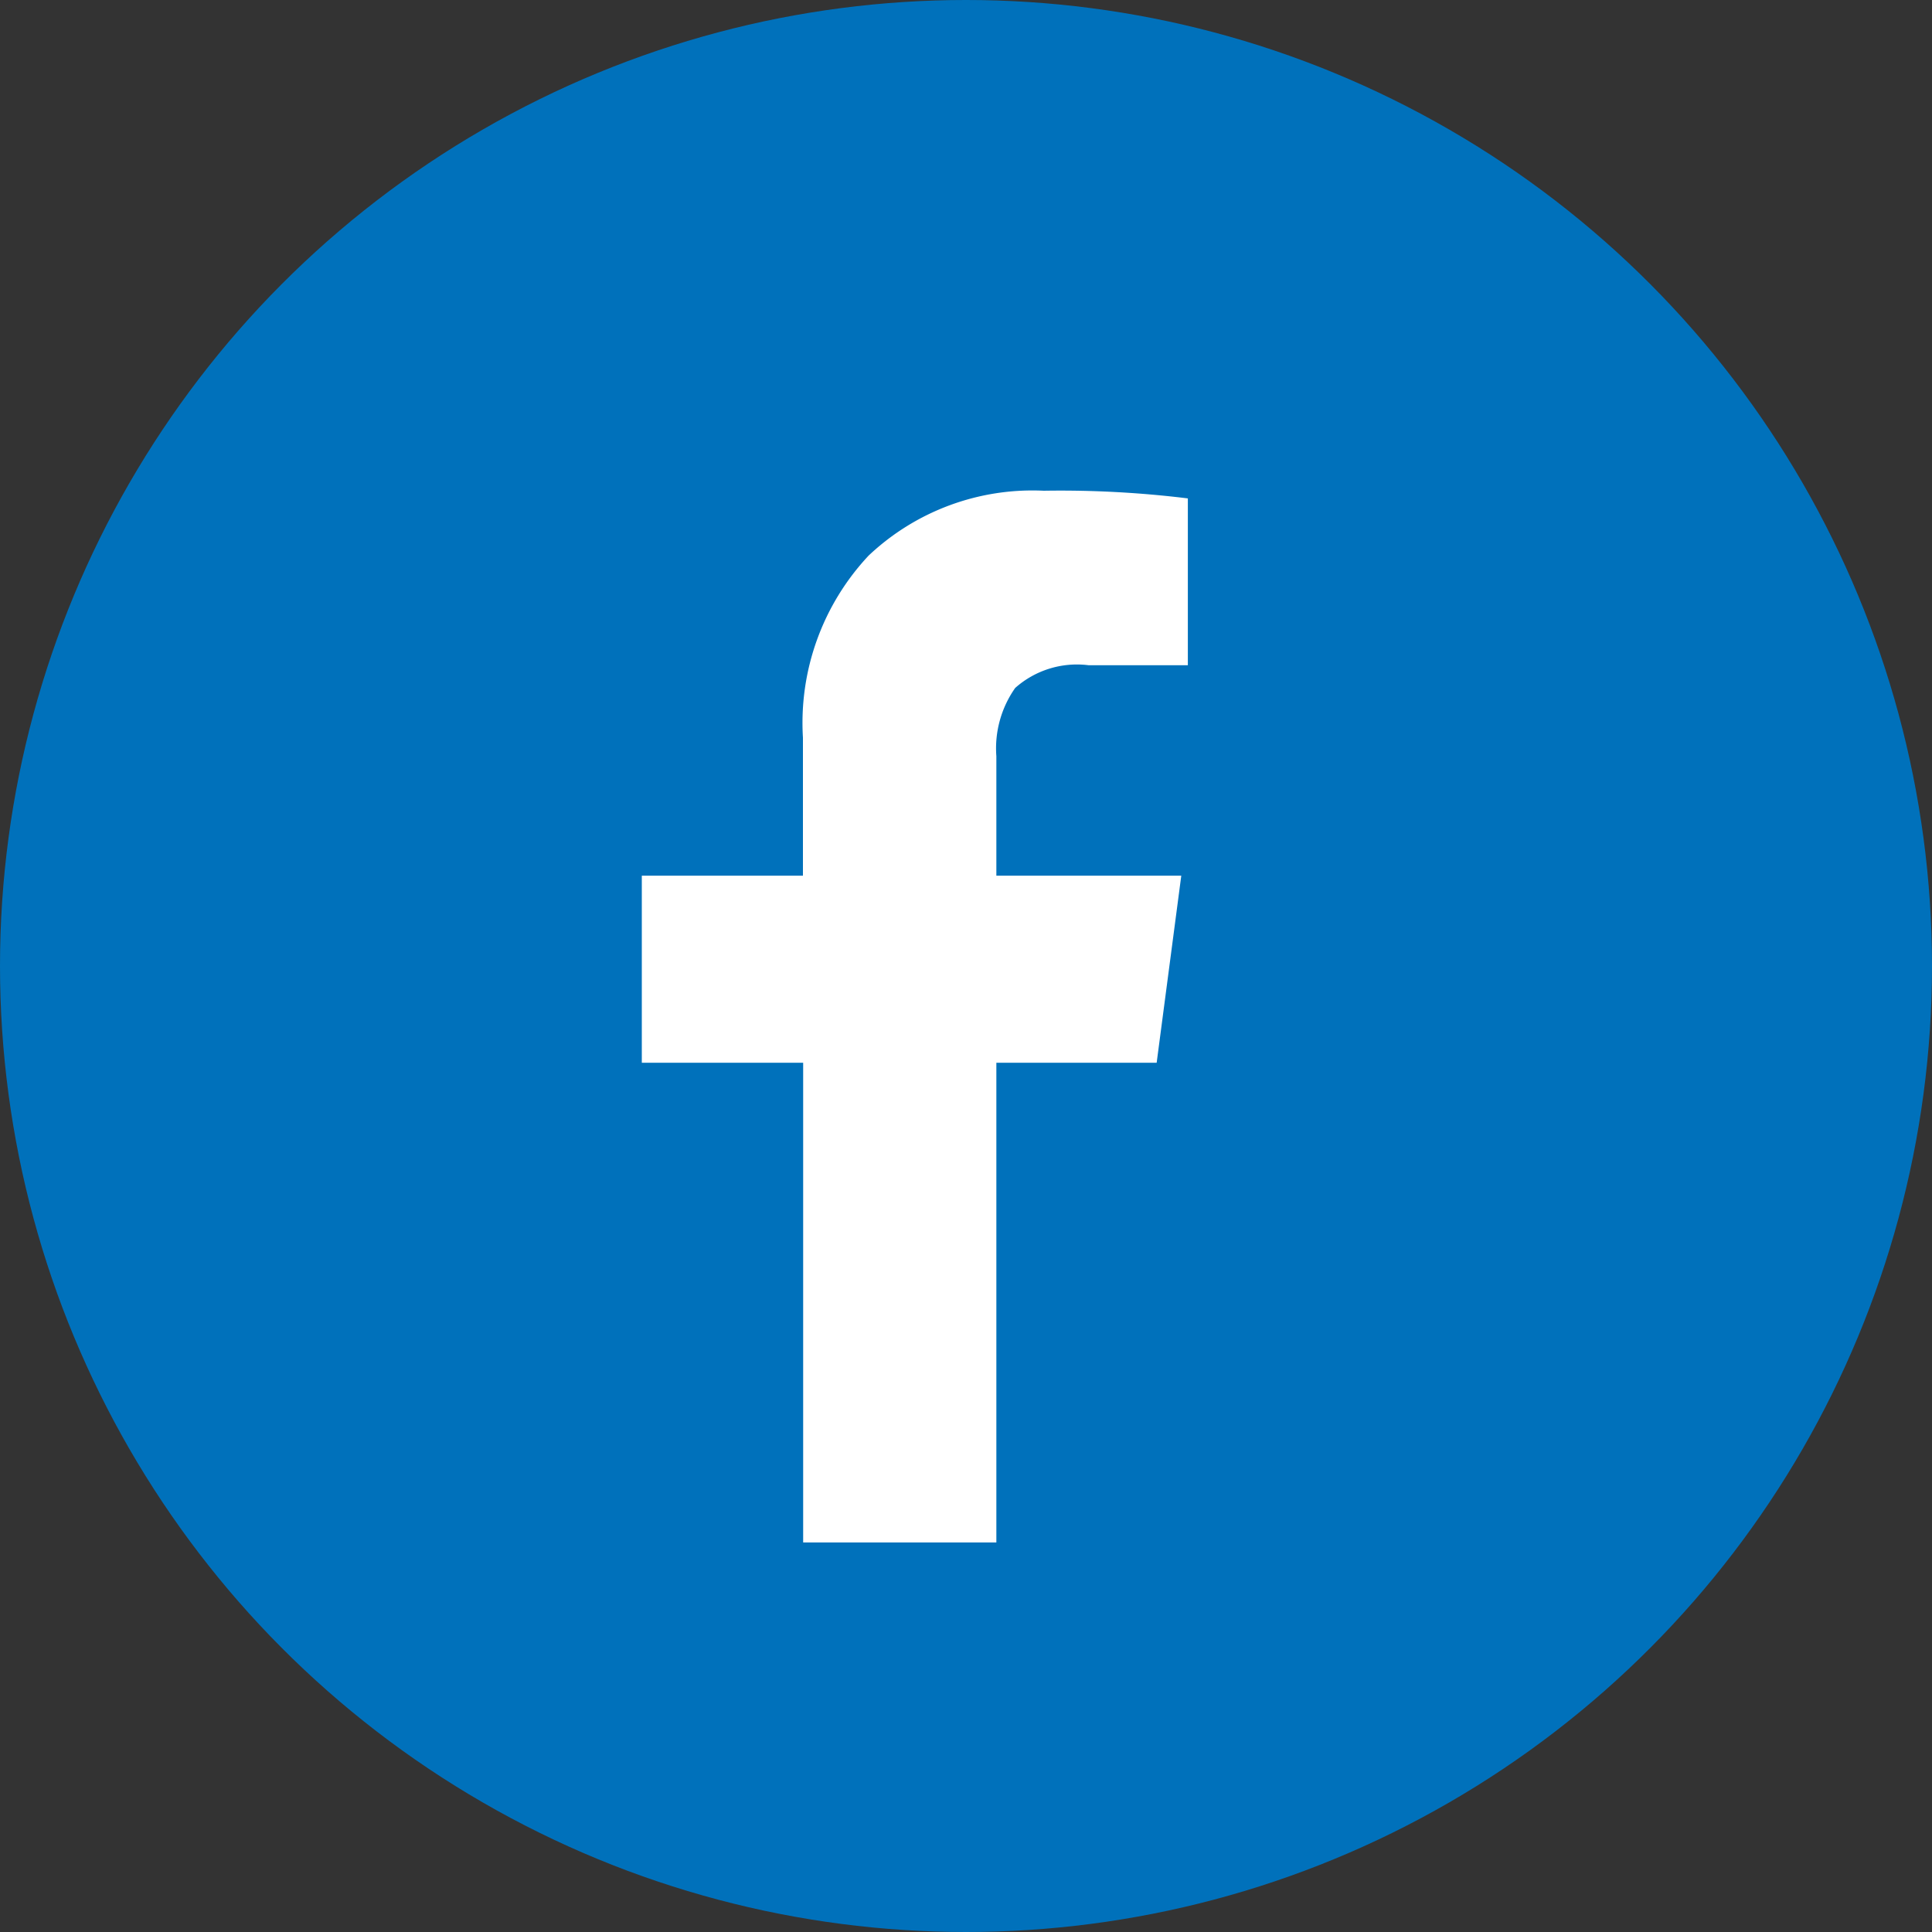
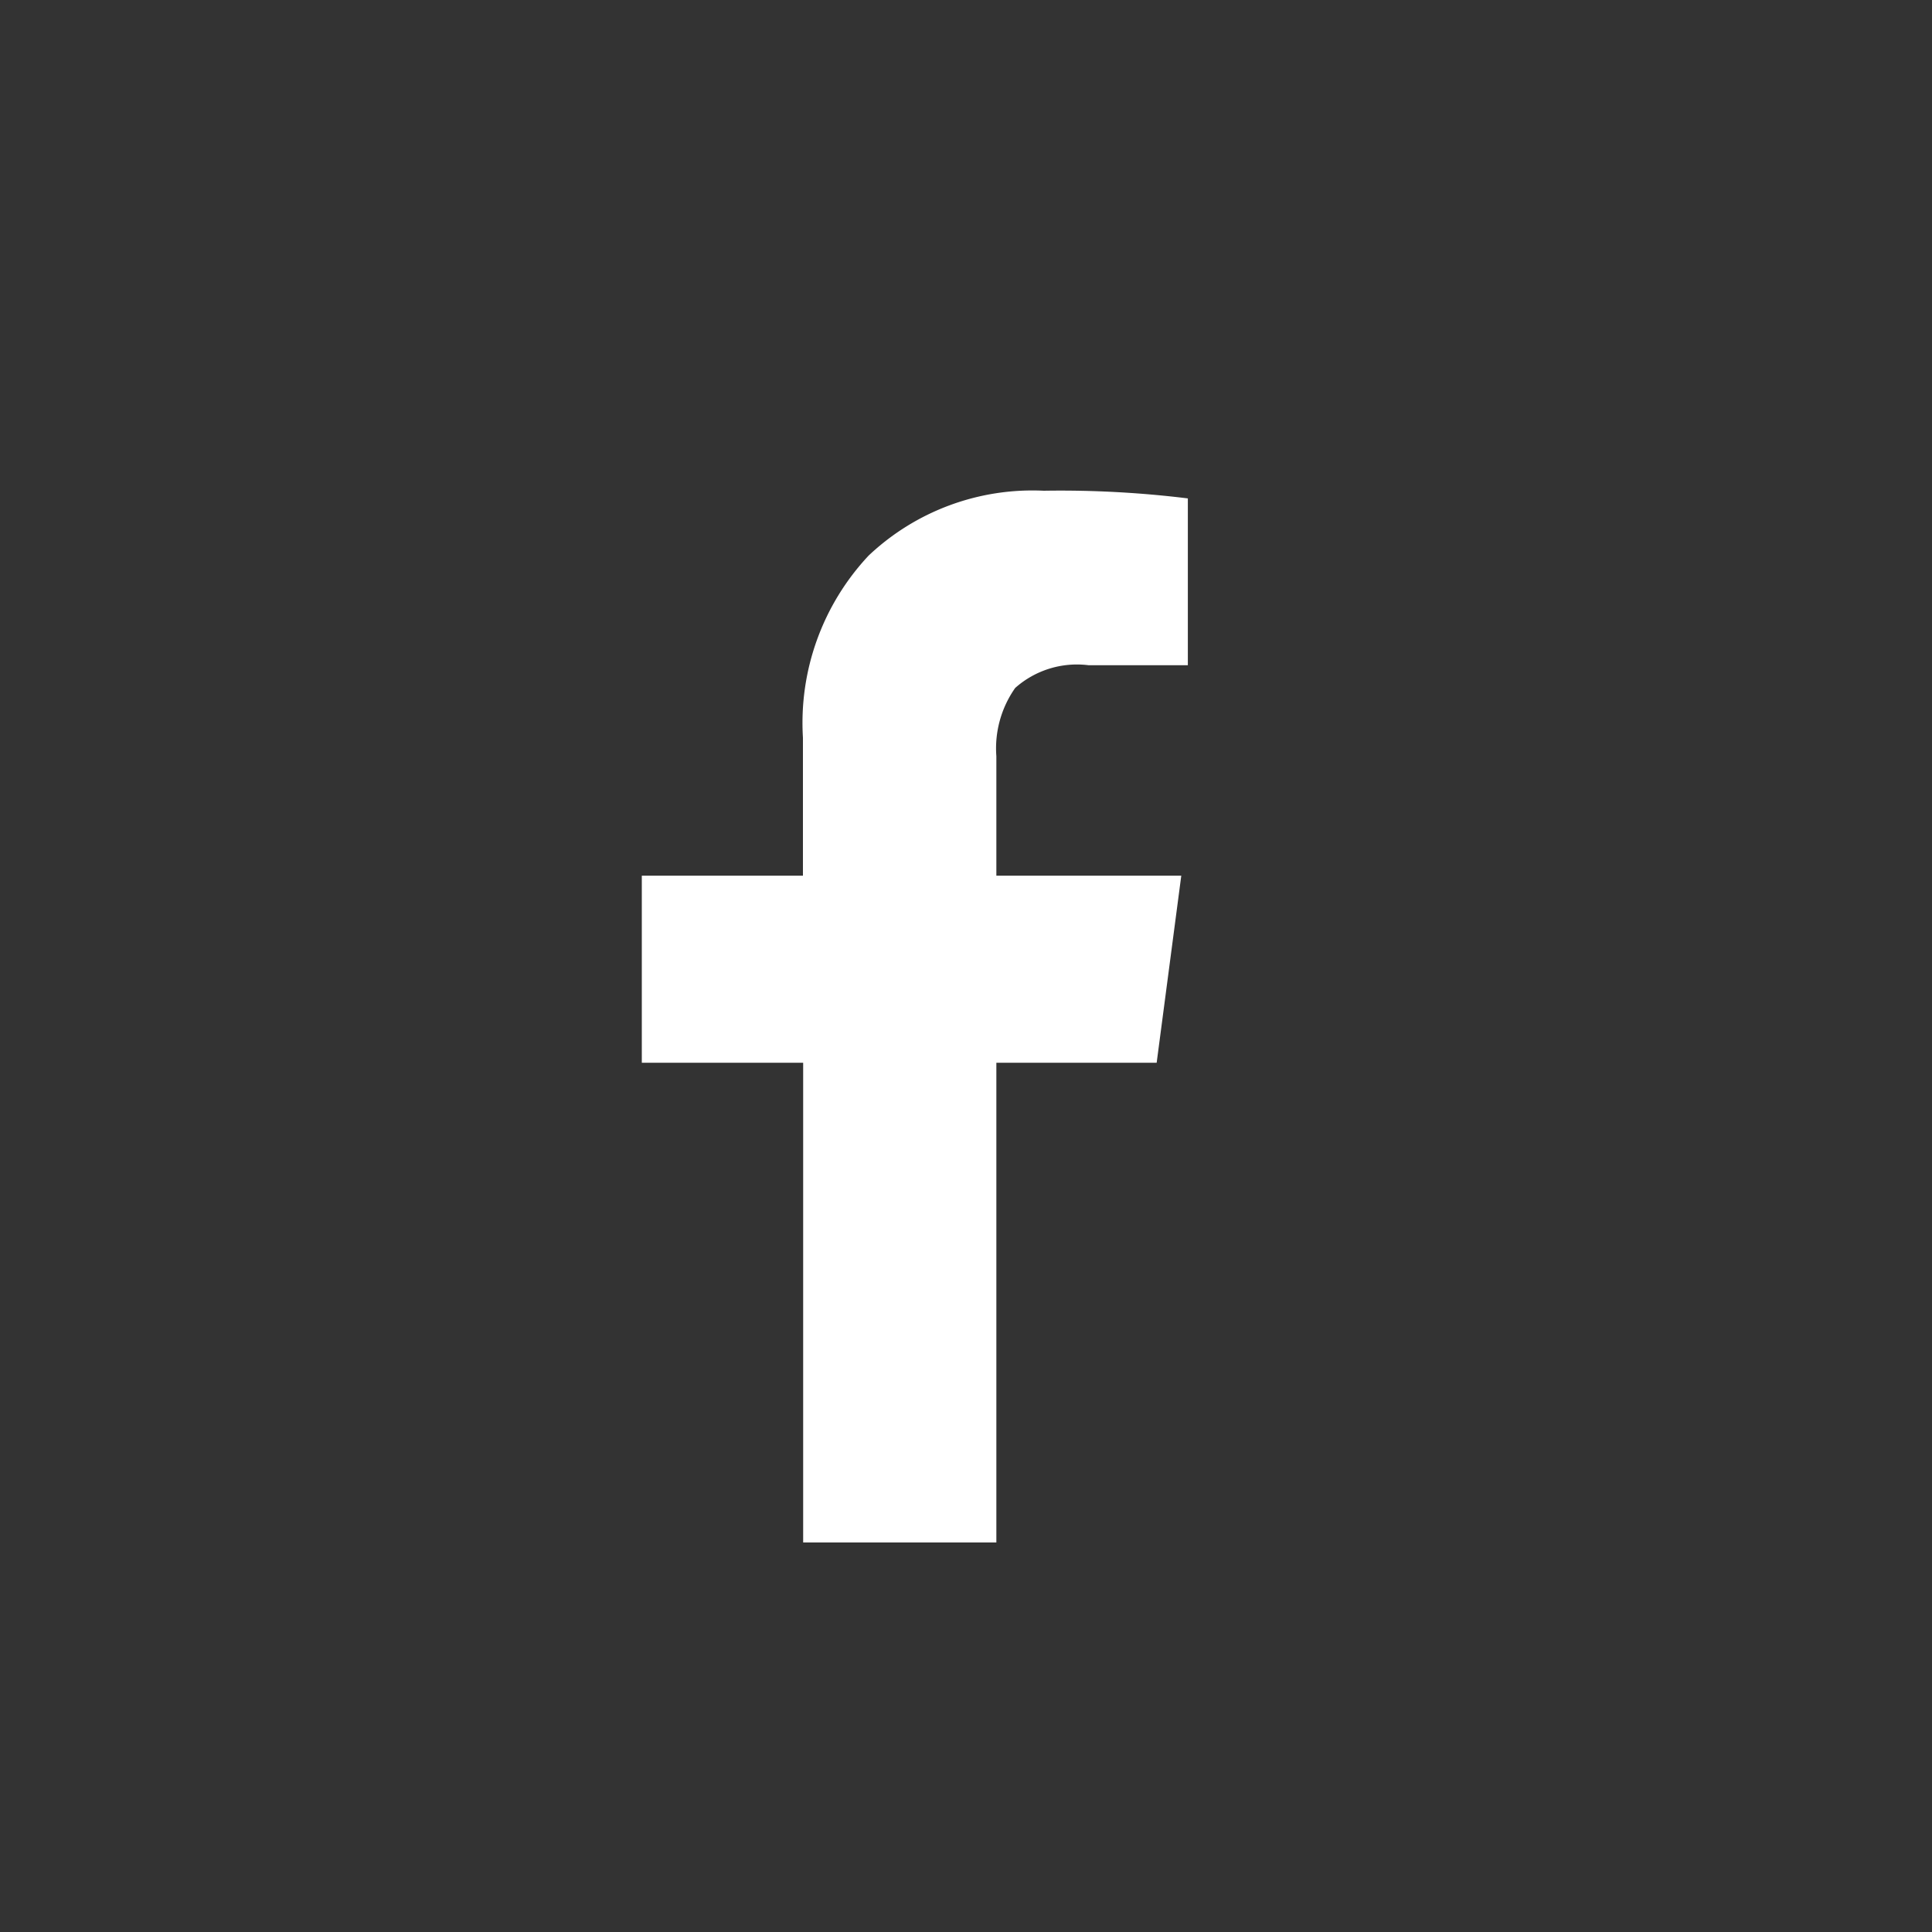
<svg xmlns="http://www.w3.org/2000/svg" width="35" height="35" viewBox="0 0 35 35">
  <rect x="0" y="0" width="35" height="35" fill="#333333" stroke="none" />
  <defs>
    <style>.cls-1{fill:#0071bb;}.cls-2{fill:#fff;}</style>
  </defs>
  <title>ico_facebook</title>
  <g id="レイヤー_2" data-name="レイヤー 2">
    <g id="レイヤー_1-2" data-name="レイヤー 1">
-       <circle class="cls-1" cx="17.5" cy="17.5" r="17.5" />
      <path class="cls-2" d="M21.519,9.029v3.022h-1.8a1.683,1.683,0,0,0-1.328.412A1.9,1.9,0,0,0,18.05,13.7v2.164H21.4l-.446,3.389H18.05v8.69h-3.5v-8.69H11.627V15.864h2.919v-2.5a4.428,4.428,0,0,1,1.191-3.3,4.321,4.321,0,0,1,3.171-1.174A18.9,18.9,0,0,1,21.519,9.029Z" />
    </g>
  </g>
</svg>